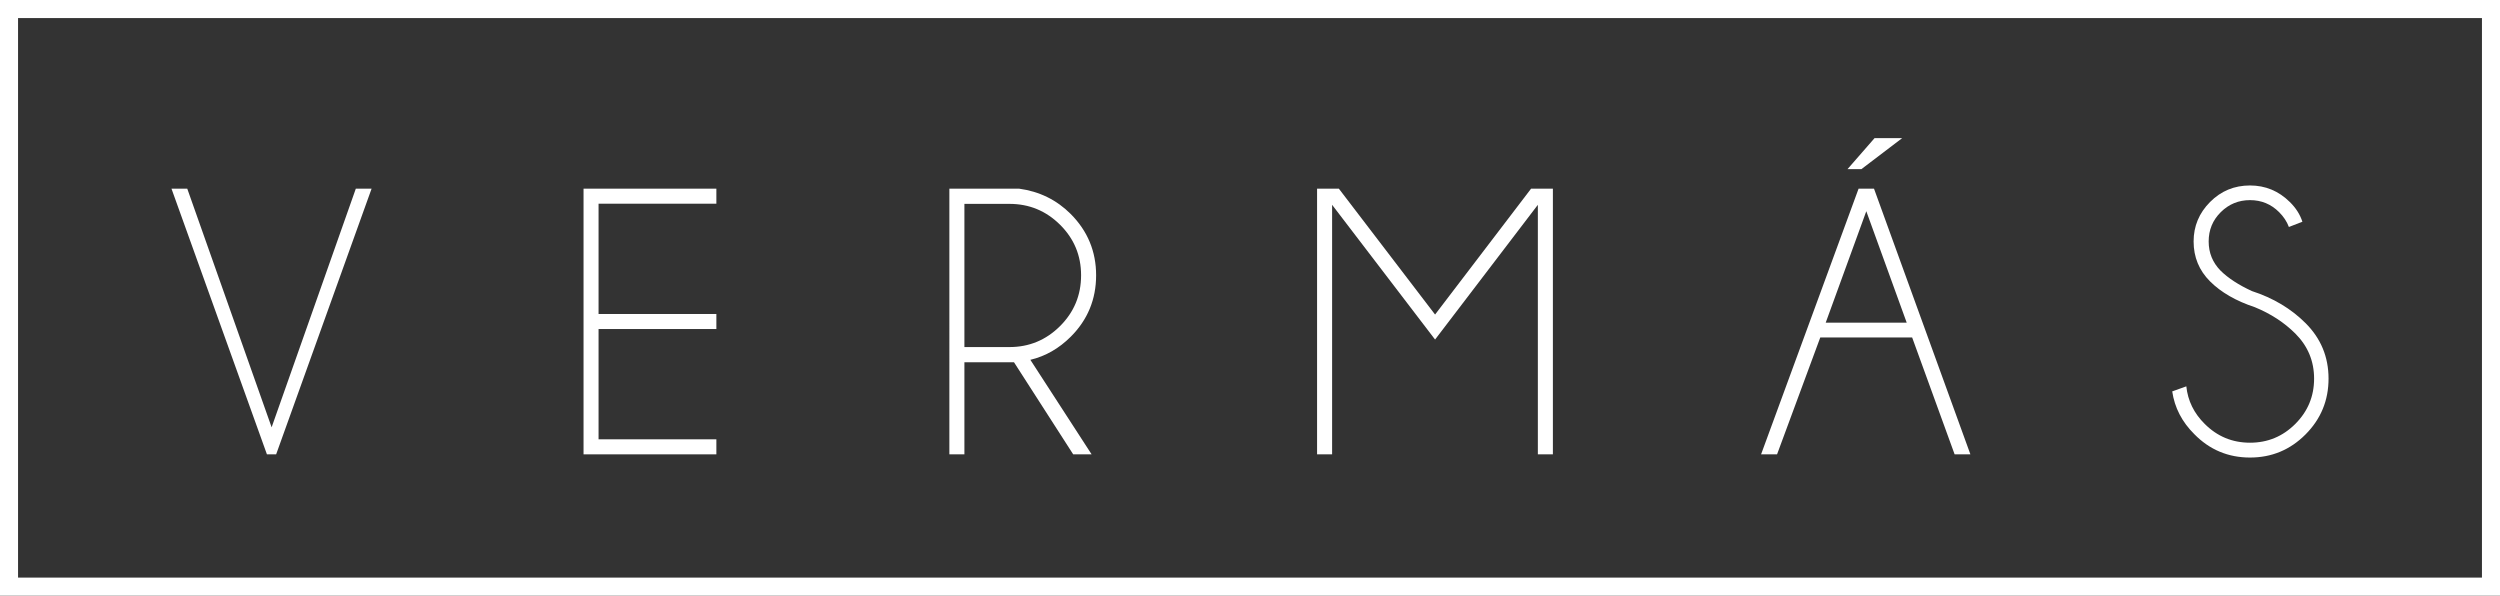
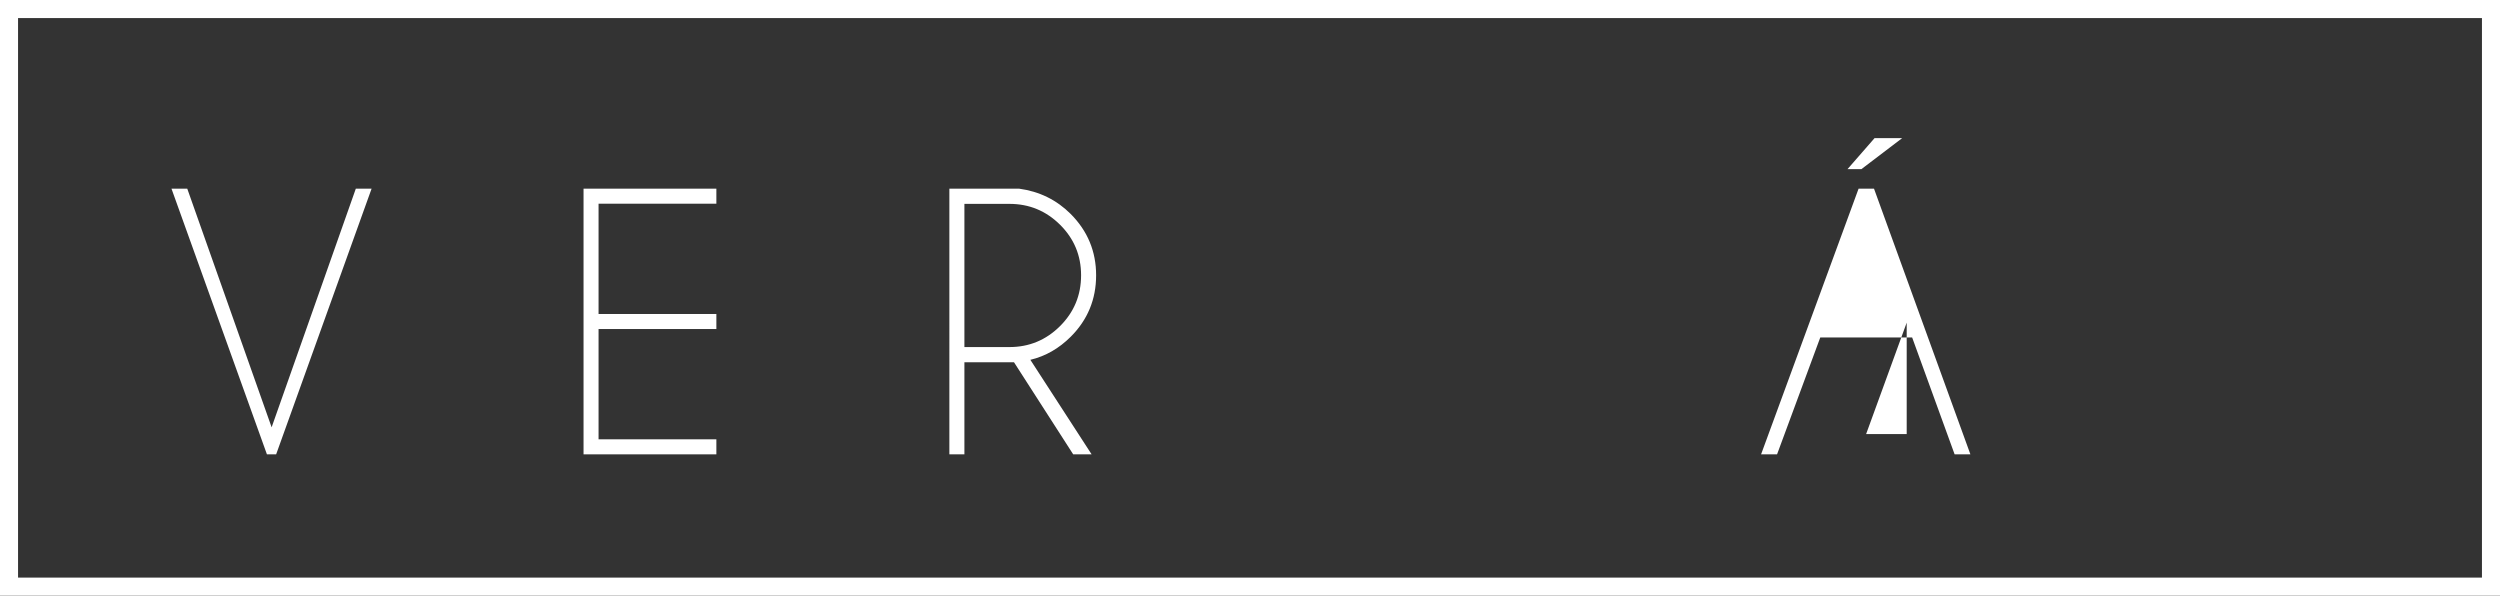
<svg xmlns="http://www.w3.org/2000/svg" version="1.1" x="0px" y="0px" width="138.5px" height="33px" viewBox="0 0 138.5 33" style="enable-background:new 0 0 138.5 33;" xml:space="preserve">
  <rect x="0" y="0" width="138.5" height="33" fill="#333333" stroke="none" />
  <style type="text/css">
	.st0{fill:#FFFFFF;}
</style>
  <defs>
</defs>
  <g>
    <path class="st0" d="M19.712,10.452h0.874l-5.288,14.719h-0.51L9.5,10.452h0.874l4.674,13.22L19.712,10.452z" />
    <path class="st0" d="M39.687,10.452v0.833h-6.527v6.11h6.527v0.833h-6.527v6.11h6.527v0.833h-7.359V10.452H39.687z" />
    <path class="st0" d="M56.176,20.07h-2.748v5.101h-0.833V10.452h3.862c1.124,0.153,2.078,0.621,2.863,1.405   c0.937,0.944,1.405,2.075,1.405,3.393c0,1.332-0.468,2.467-1.405,3.404c-0.652,0.652-1.398,1.079-2.238,1.28l3.393,5.236h-1.02   L56.176,20.07z M53.428,11.295v7.932h2.498c1.09,0,2.023-0.387,2.8-1.161s1.166-1.712,1.166-2.816c0-1.096-0.389-2.03-1.166-2.8   s-1.711-1.155-2.8-1.155H53.428z" />
-     <path class="st0" d="M86.03,10.452v14.719h-0.833V11.347l-5.694,7.464l-5.704-7.464v13.824h-0.833V10.452h1.207l5.33,6.974   l5.319-6.974H86.03z" />
-     <path class="st0" d="M103.82,10.452l5.34,14.719h-0.874l-2.353-6.475h-5.09l-2.394,6.475h-0.885l5.402-14.719H103.82z    M105.631,17.874l-2.238-6.173l-2.248,6.173H105.631z M105.381,7.652l-2.259,1.718h-0.77l1.499-1.718H105.381z" />
-     <path class="st0" d="M124.92,17.02c-1.048-0.347-1.875-0.824-2.483-1.431c-0.607-0.607-0.911-1.345-0.911-2.212   c0-0.847,0.304-1.575,0.911-2.186s1.345-0.916,2.212-0.916c0.854,0,1.589,0.305,2.207,0.916c0.333,0.326,0.566,0.69,0.697,1.093   l-0.749,0.291c-0.111-0.298-0.291-0.573-0.541-0.822c-0.444-0.444-0.982-0.666-1.613-0.666c-0.632,0-1.171,0.222-1.619,0.666   s-0.671,0.985-0.671,1.624c0,0.632,0.222,1.173,0.666,1.624c0.416,0.409,0.992,0.784,1.728,1.124   c1.18,0.382,2.172,0.975,2.977,1.78c0.847,0.847,1.27,1.87,1.27,3.071c0,1.207-0.425,2.238-1.275,3.092   c-0.85,0.854-1.875,1.28-3.076,1.28c-1.207,0-2.235-0.43-3.081-1.291c-0.687-0.68-1.096-1.471-1.228-2.373l0.781-0.281   c0.083,0.798,0.423,1.492,1.02,2.082c0.694,0.694,1.53,1.041,2.509,1.041s1.815-0.347,2.509-1.041   c0.694-0.694,1.041-1.53,1.041-2.509c0-0.972-0.347-1.804-1.041-2.498C126.547,17.867,125.801,17.381,124.92,17.02z" />
+     <path class="st0" d="M103.82,10.452l5.34,14.719h-0.874l-2.353-6.475h-5.09l-2.394,6.475h-0.885l5.402-14.719H103.82z    M105.631,17.874l-2.248,6.173H105.631z M105.381,7.652l-2.259,1.718h-0.77l1.499-1.718H105.381z" />
  </g>
  <g>
    <path class="st0" d="M138.5,33H0V0h138.5V33z M1,32h136.5V1H1V32z" />
  </g>
</svg>